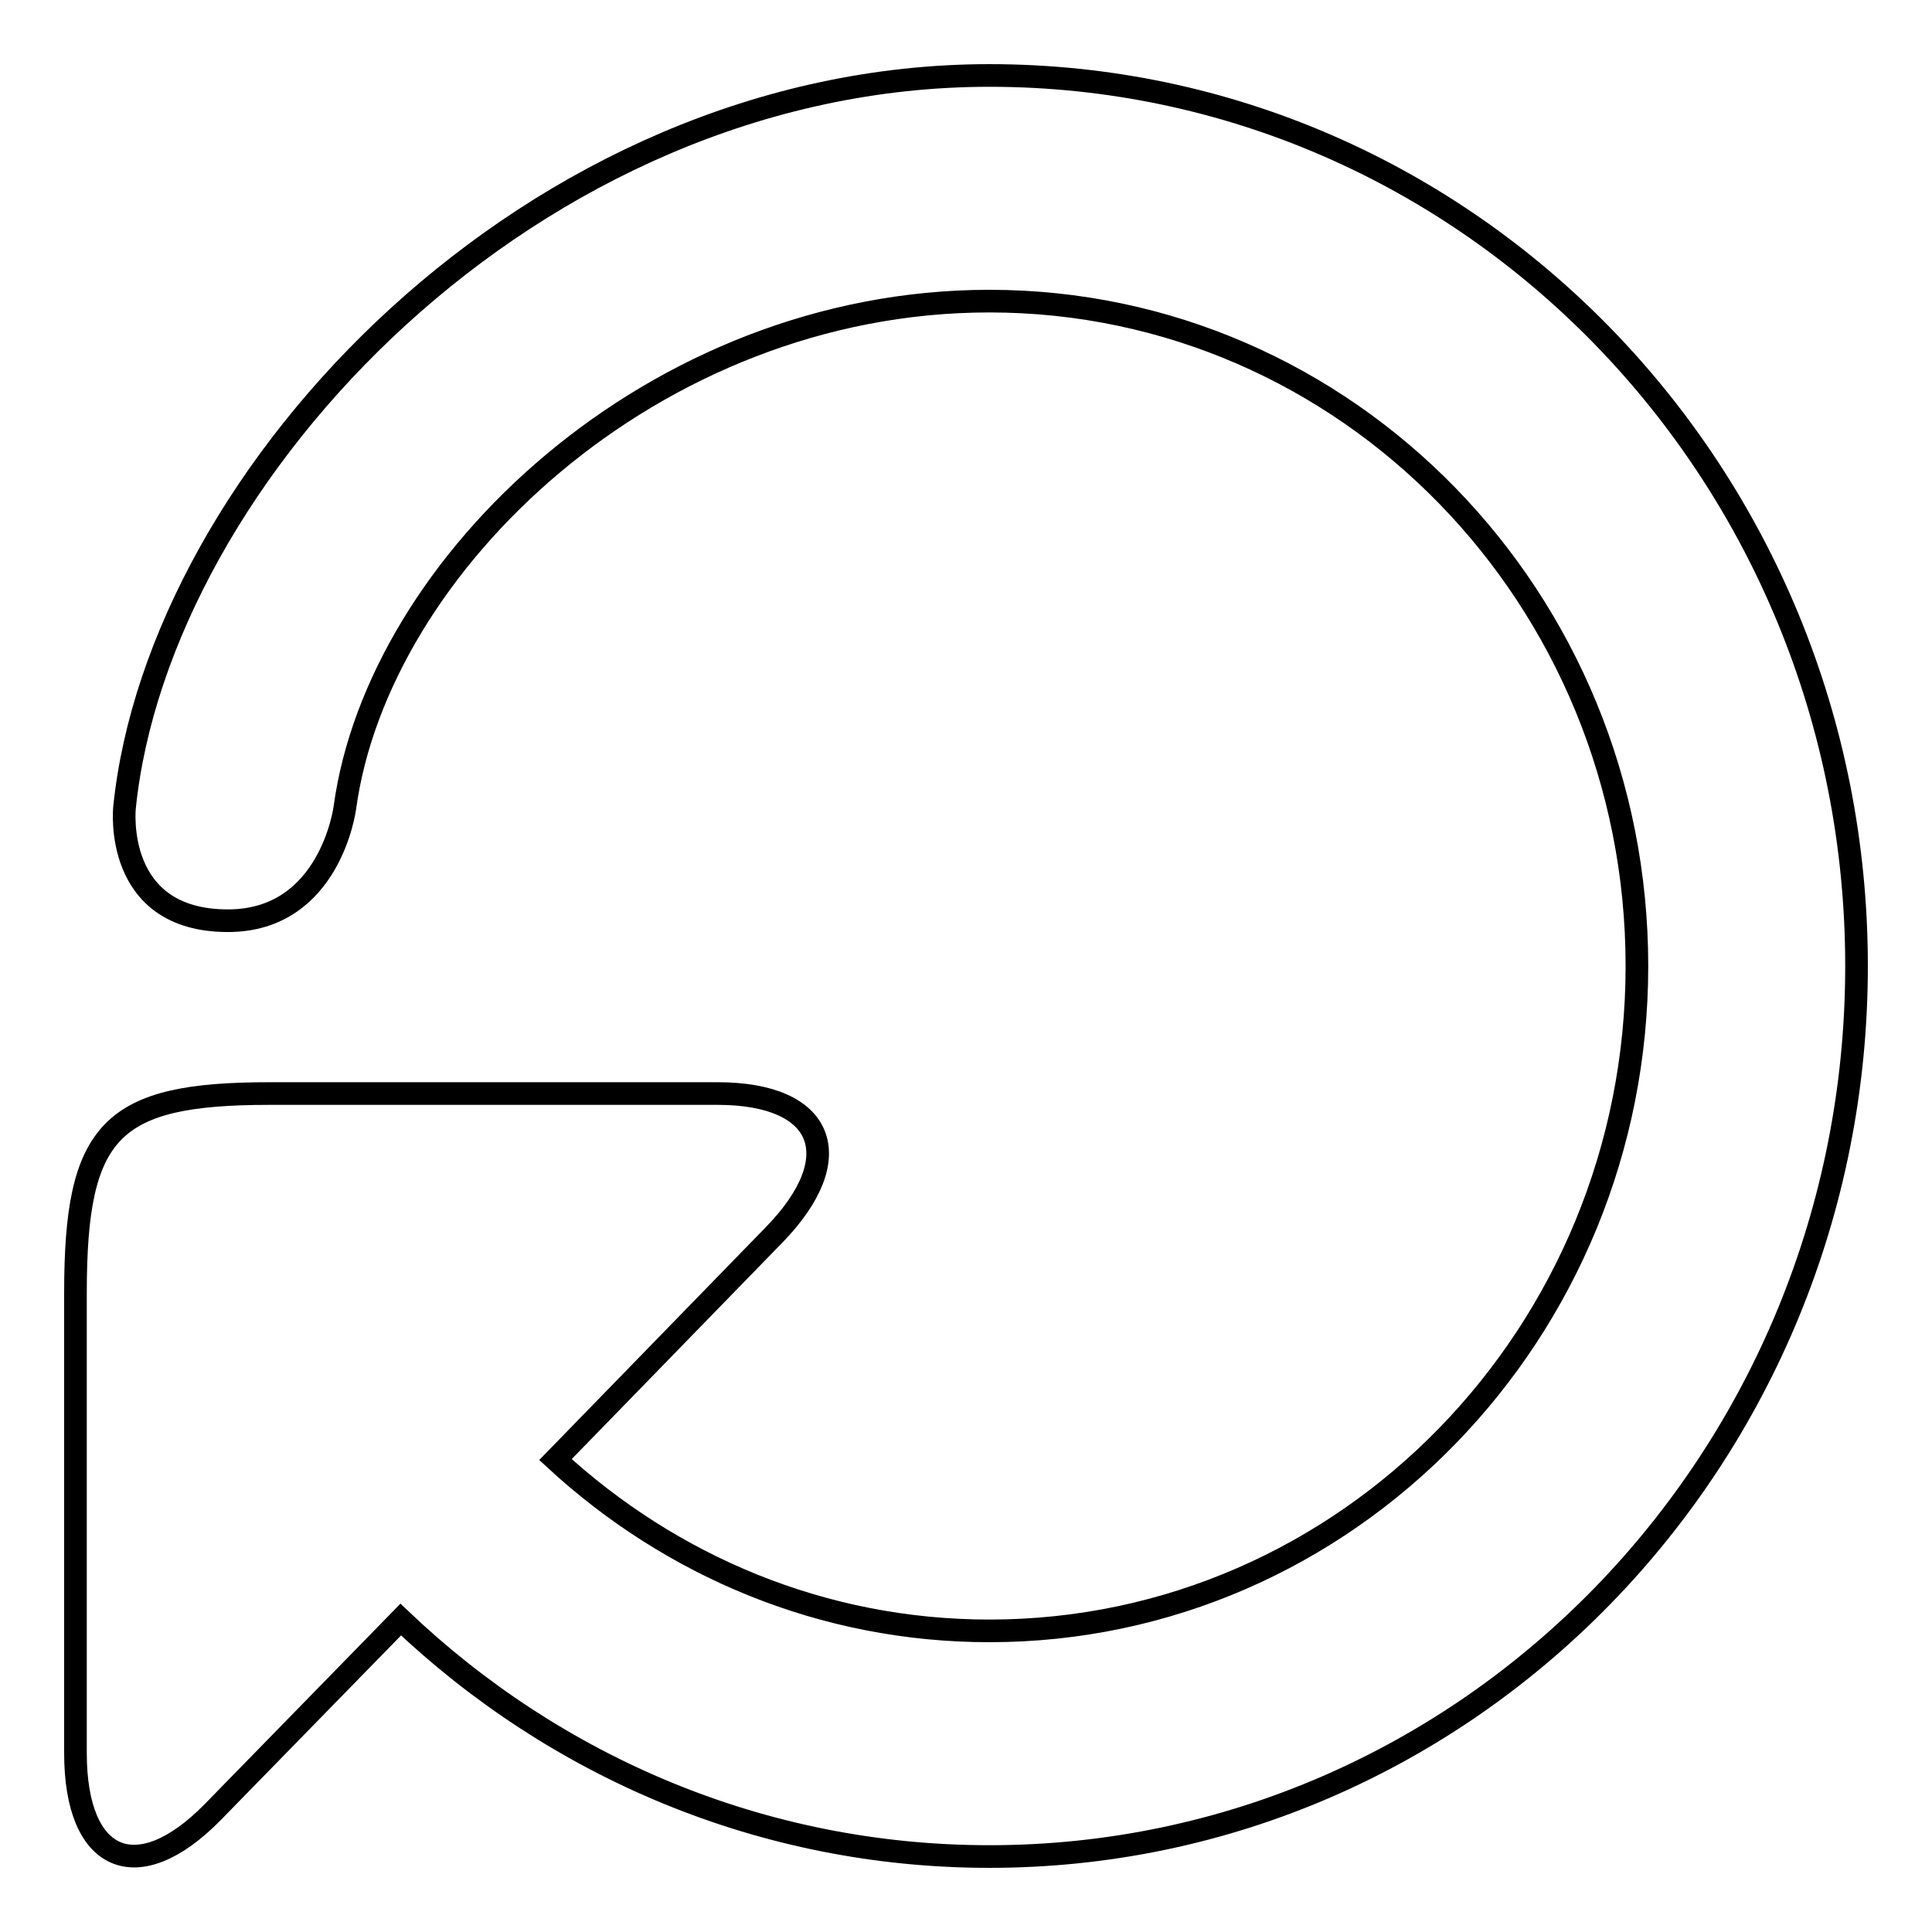
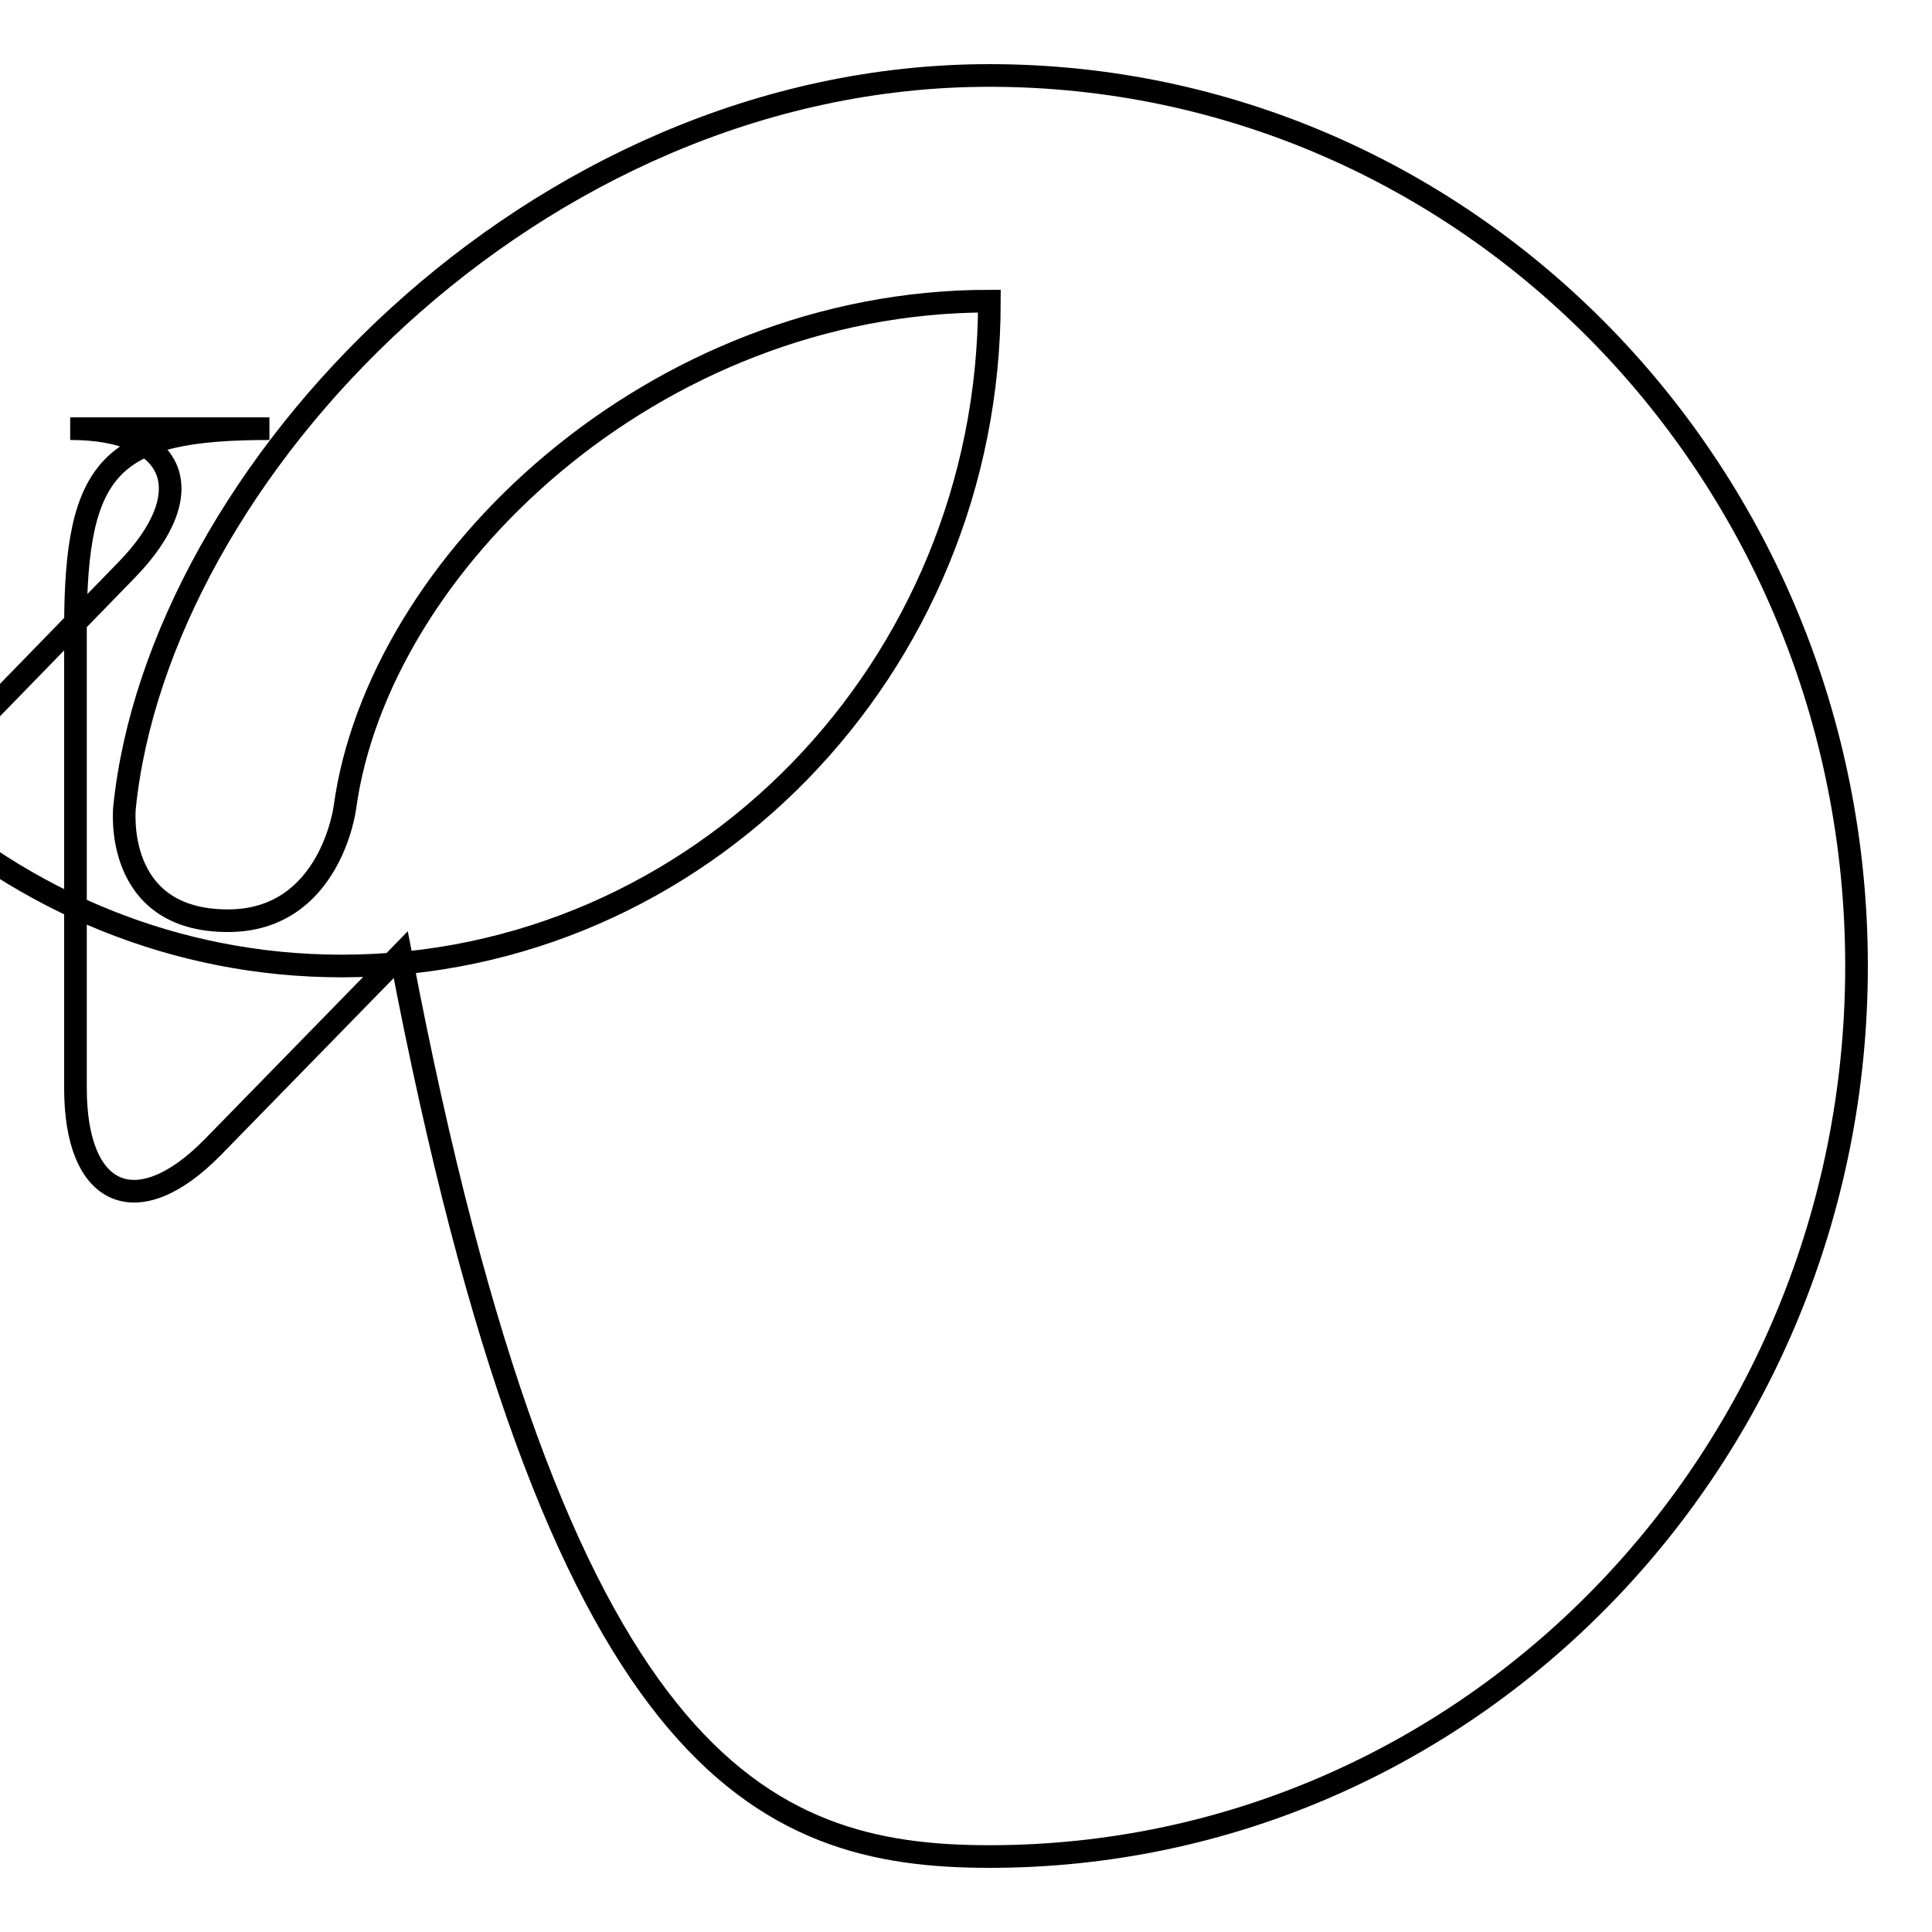
<svg xmlns="http://www.w3.org/2000/svg" version="1.1" x="0px" y="0px" viewBox="0 0 256 256" enable-background="new 0 0 256 256" xml:space="preserve">
  <g>
    <g>
-       <path stroke-width="3" fill-opacity="0" stroke="#000000" d="M131.1,10C70.5,10,21,62.9,16.5,107c0,0-1.6,15,13.7,15c13.6,0,15.5-15,15.5-15c4.4-32.2,40.8-67.1,85.4-67.1c47.4,0,85.8,39.4,85.8,88.1c0,48.6-38.4,88.1-85.8,88.1c-22.1,0-42.2-8.6-57.5-22.7l29-29.8c10-10.3,6.6-18.7-7.5-18.7H35.7c-21,0-25.7,4.8-25.7,26.4v61c0,14.5,8.2,18,18.2,7.8l24.9-25.5C73.6,234.1,101,246,131.1,246c63.5,0,114.9-52.8,114.9-118C246,62.8,194.6,10,131.1,10z" />
+       <path stroke-width="3" fill-opacity="0" stroke="#000000" d="M131.1,10C70.5,10,21,62.9,16.5,107c0,0-1.6,15,13.7,15c13.6,0,15.5-15,15.5-15c4.4-32.2,40.8-67.1,85.4-67.1c0,48.6-38.4,88.1-85.8,88.1c-22.1,0-42.2-8.6-57.5-22.7l29-29.8c10-10.3,6.6-18.7-7.5-18.7H35.7c-21,0-25.7,4.8-25.7,26.4v61c0,14.5,8.2,18,18.2,7.8l24.9-25.5C73.6,234.1,101,246,131.1,246c63.5,0,114.9-52.8,114.9-118C246,62.8,194.6,10,131.1,10z" />
    </g>
  </g>
</svg>